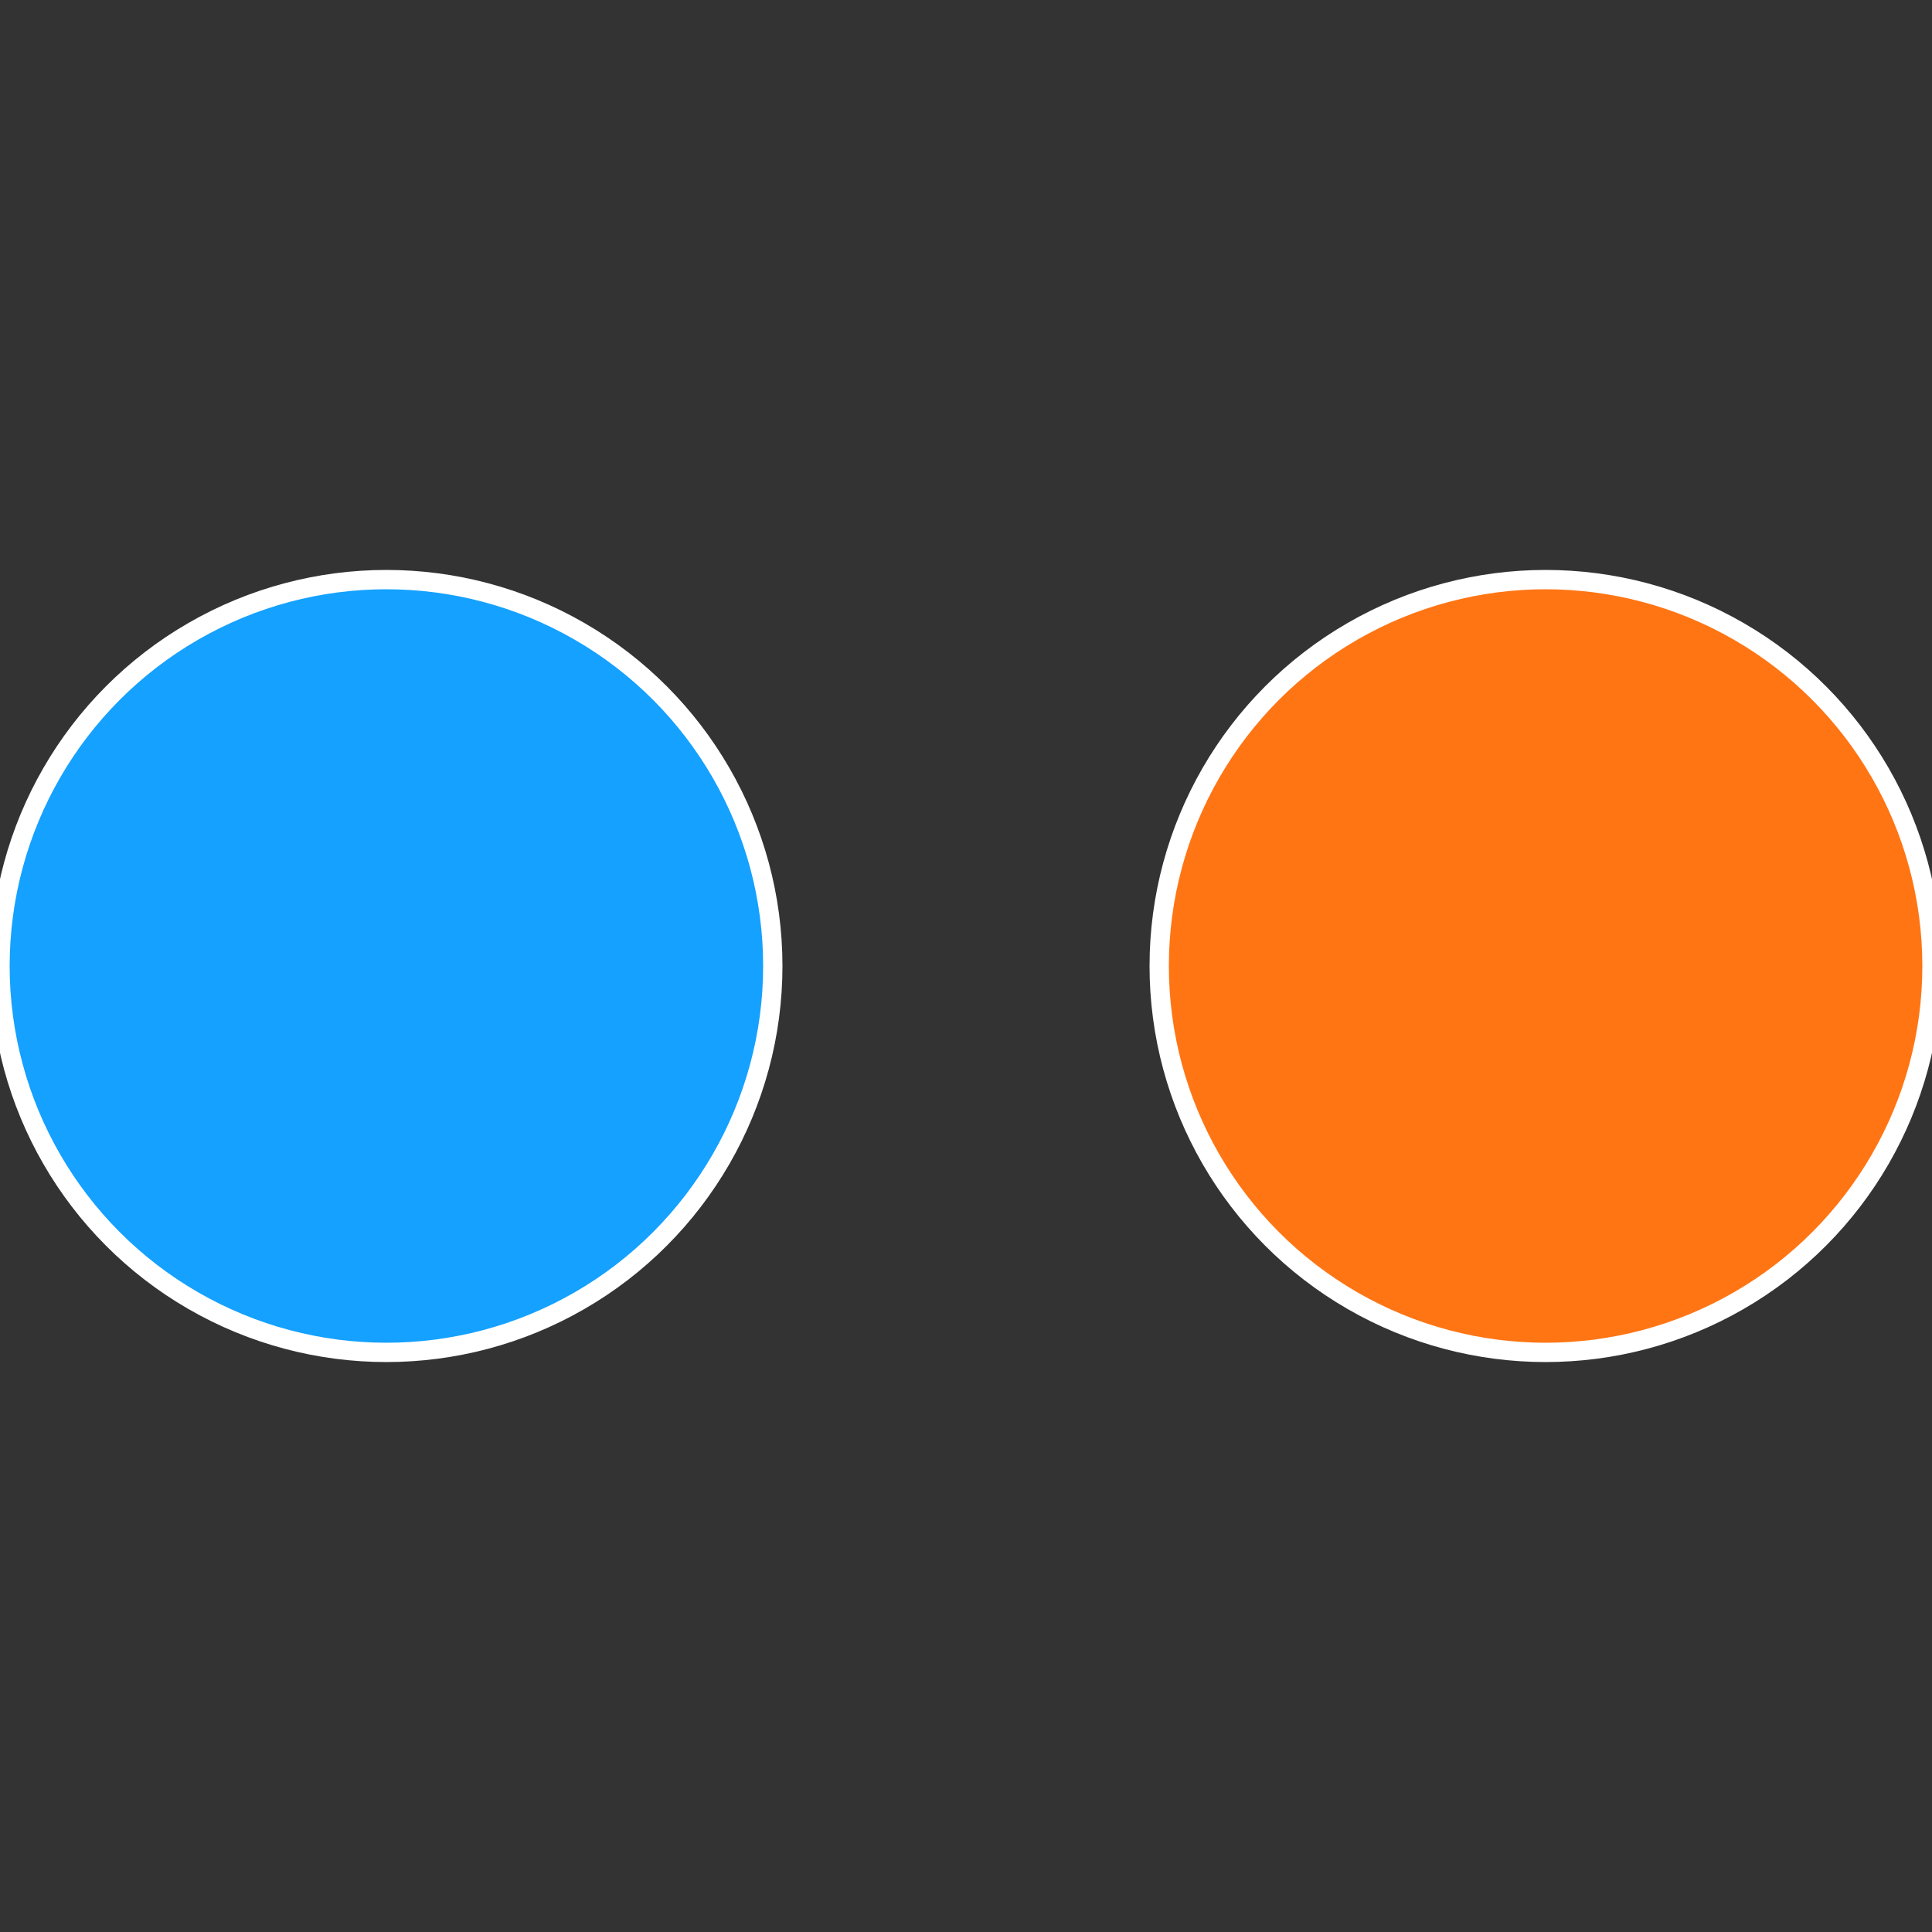
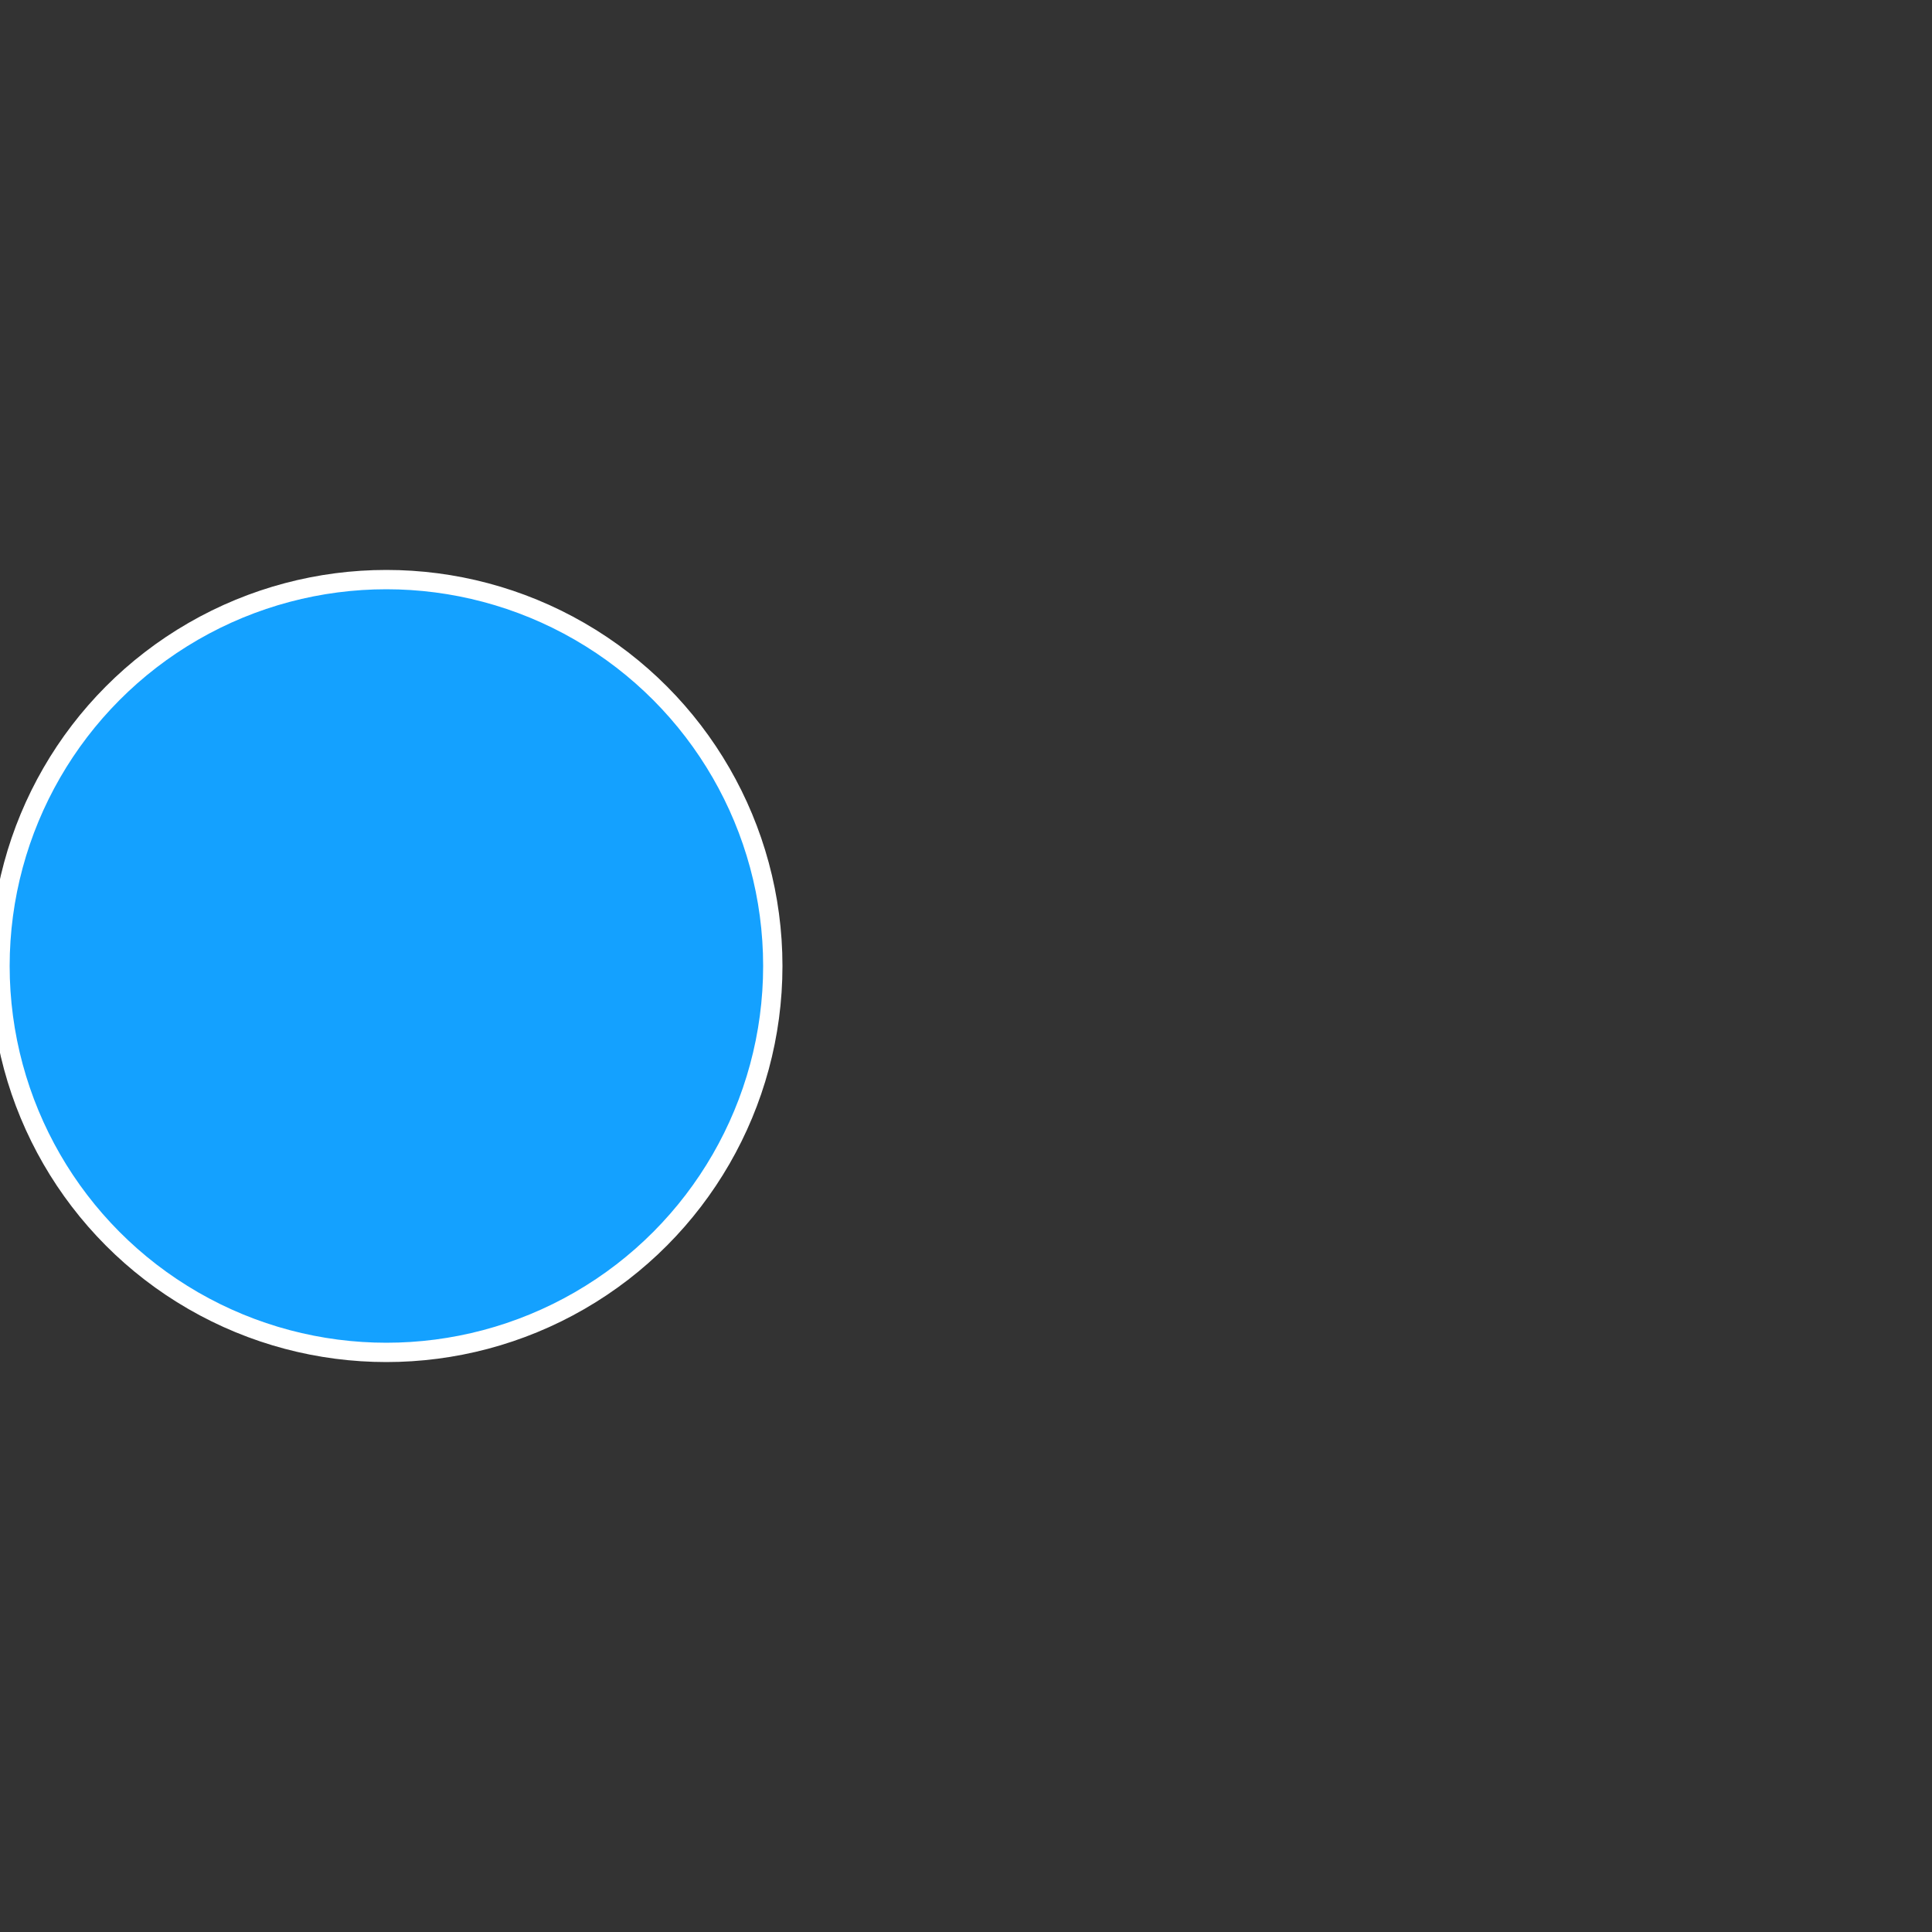
<svg xmlns="http://www.w3.org/2000/svg" width="500" height="500" viewBox="-1 -1 2 2">
  <rect x="-1" y="-1" width="2" height="2" fill="#333333" stroke="none" />
-   <circle cx="0.6" cy="0" r="0.4" fill="#ff7514" stroke="#fff" stroke-width="1%" />
  <circle cx="-0.6" cy="7.3478807948841E-17" r="0.4" fill="#14a1ff" stroke="#fff" stroke-width="1%" />
</svg>